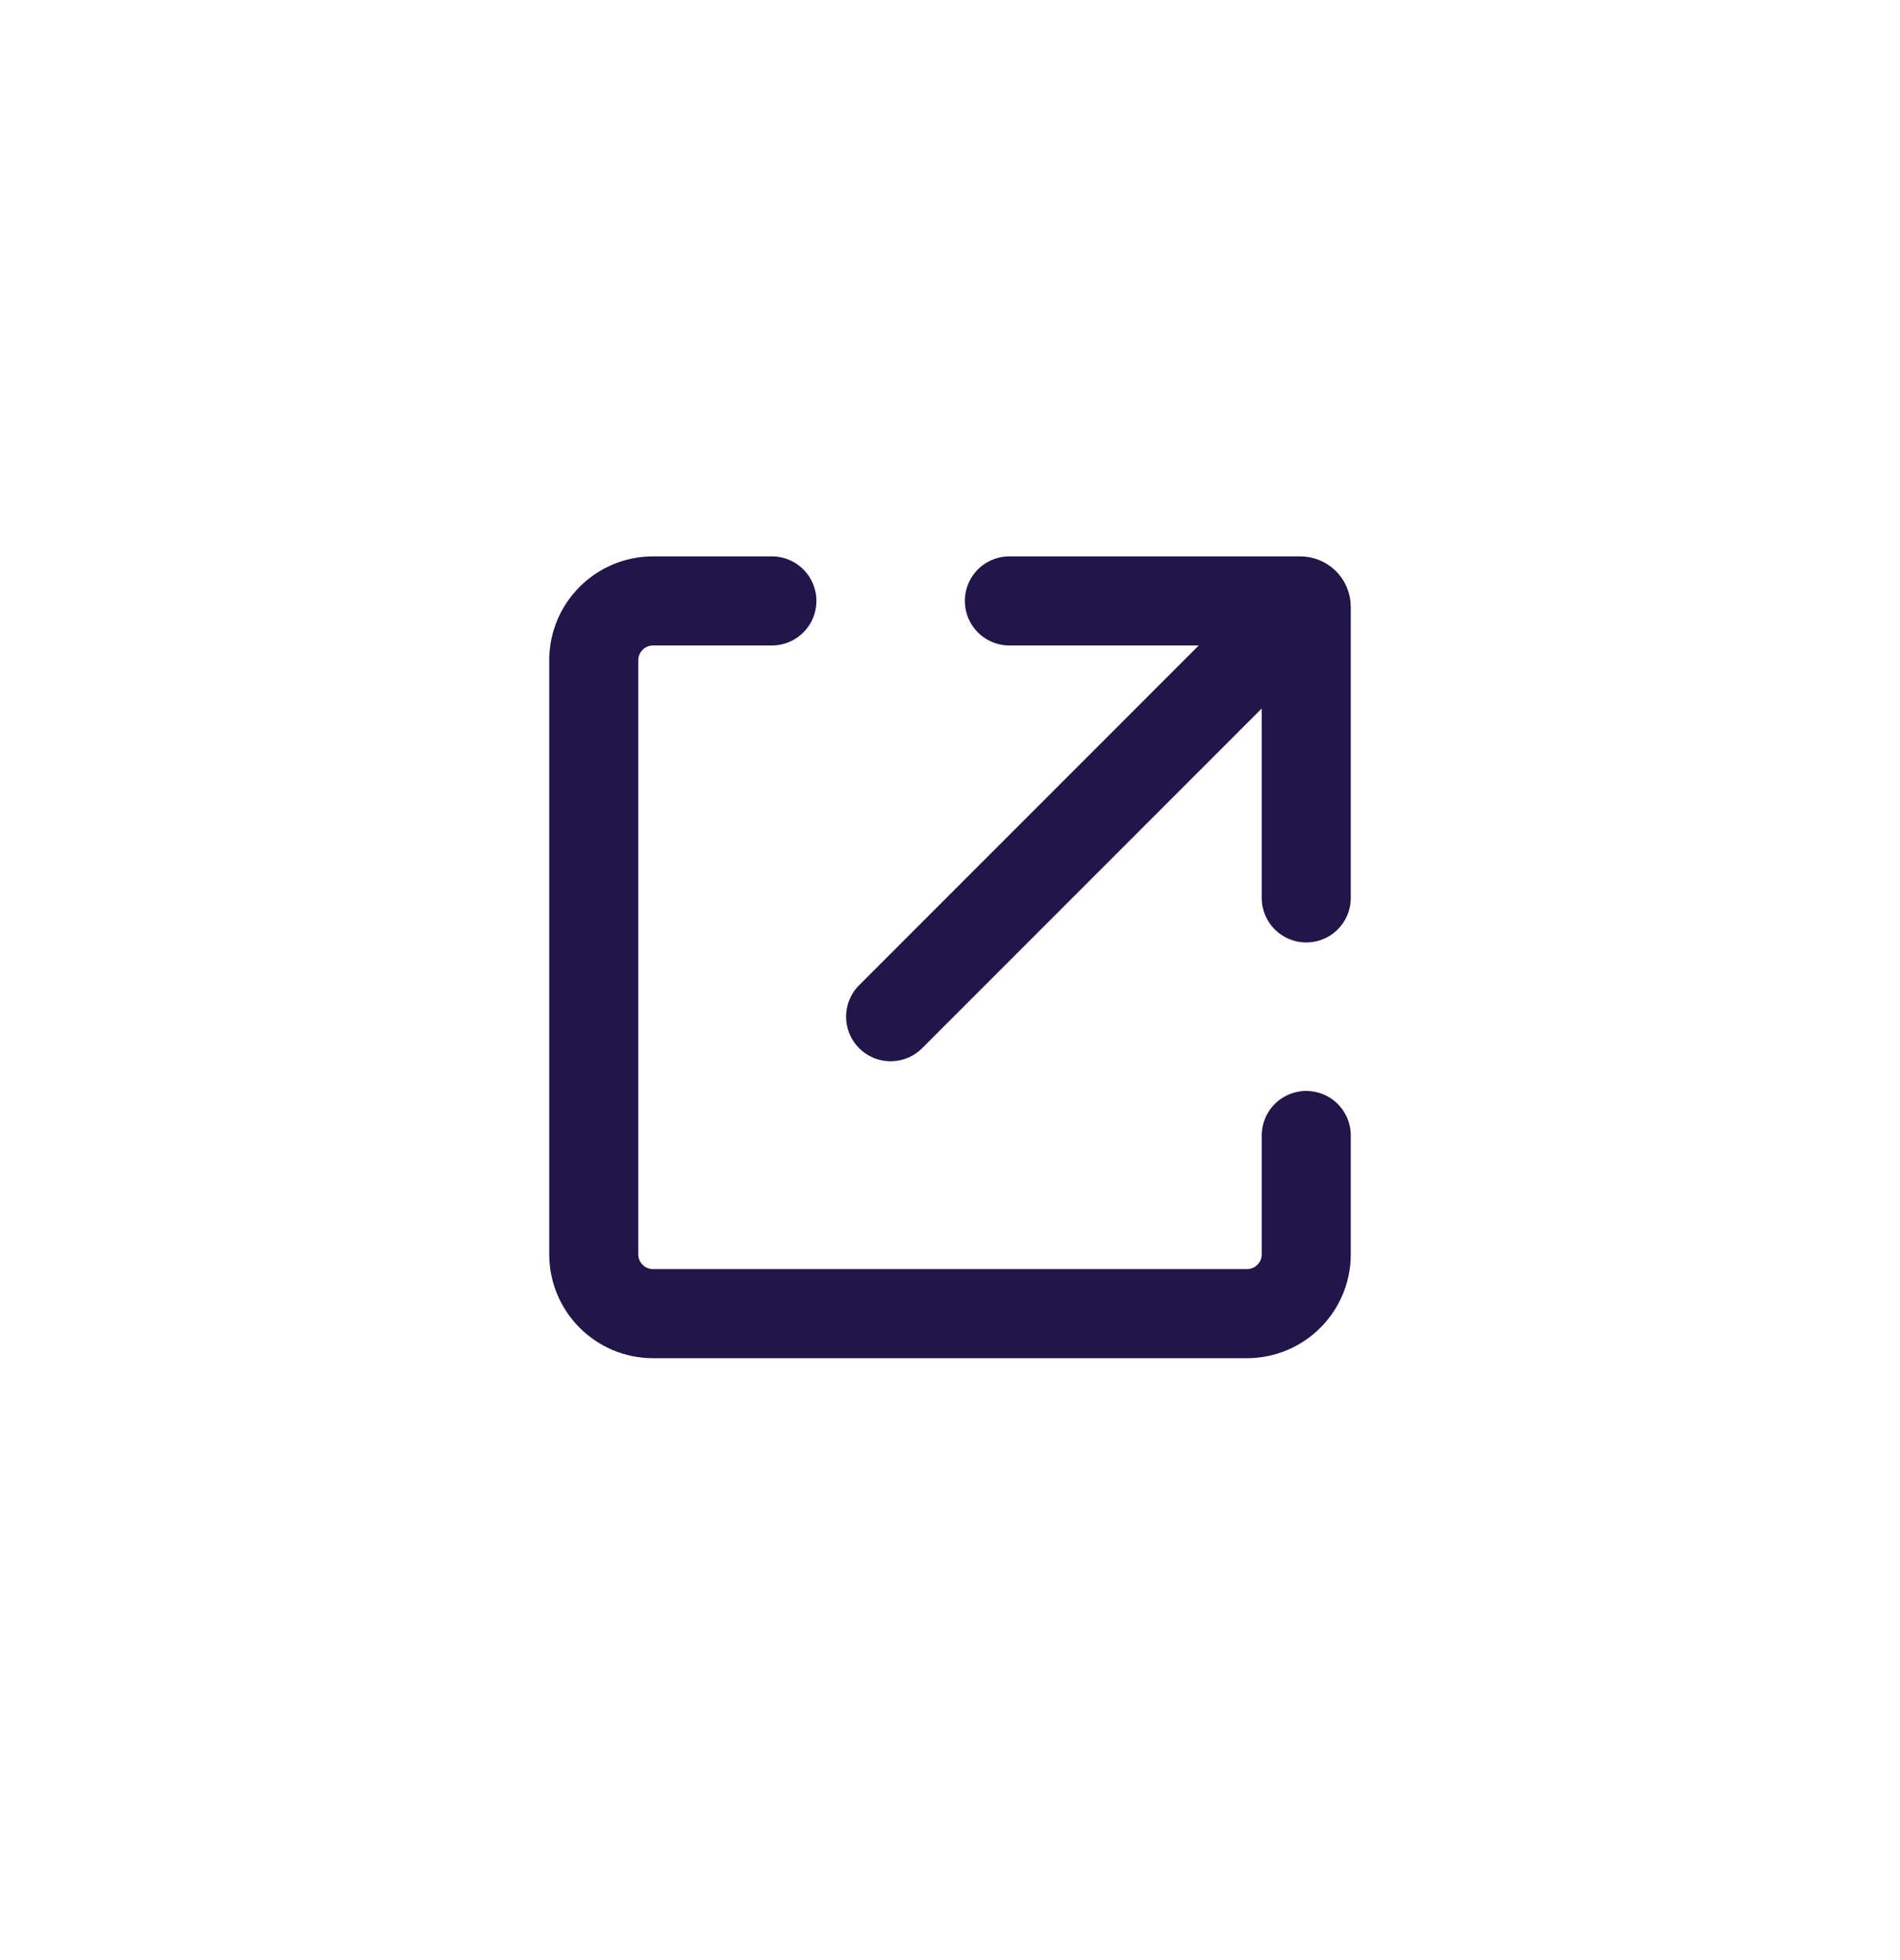
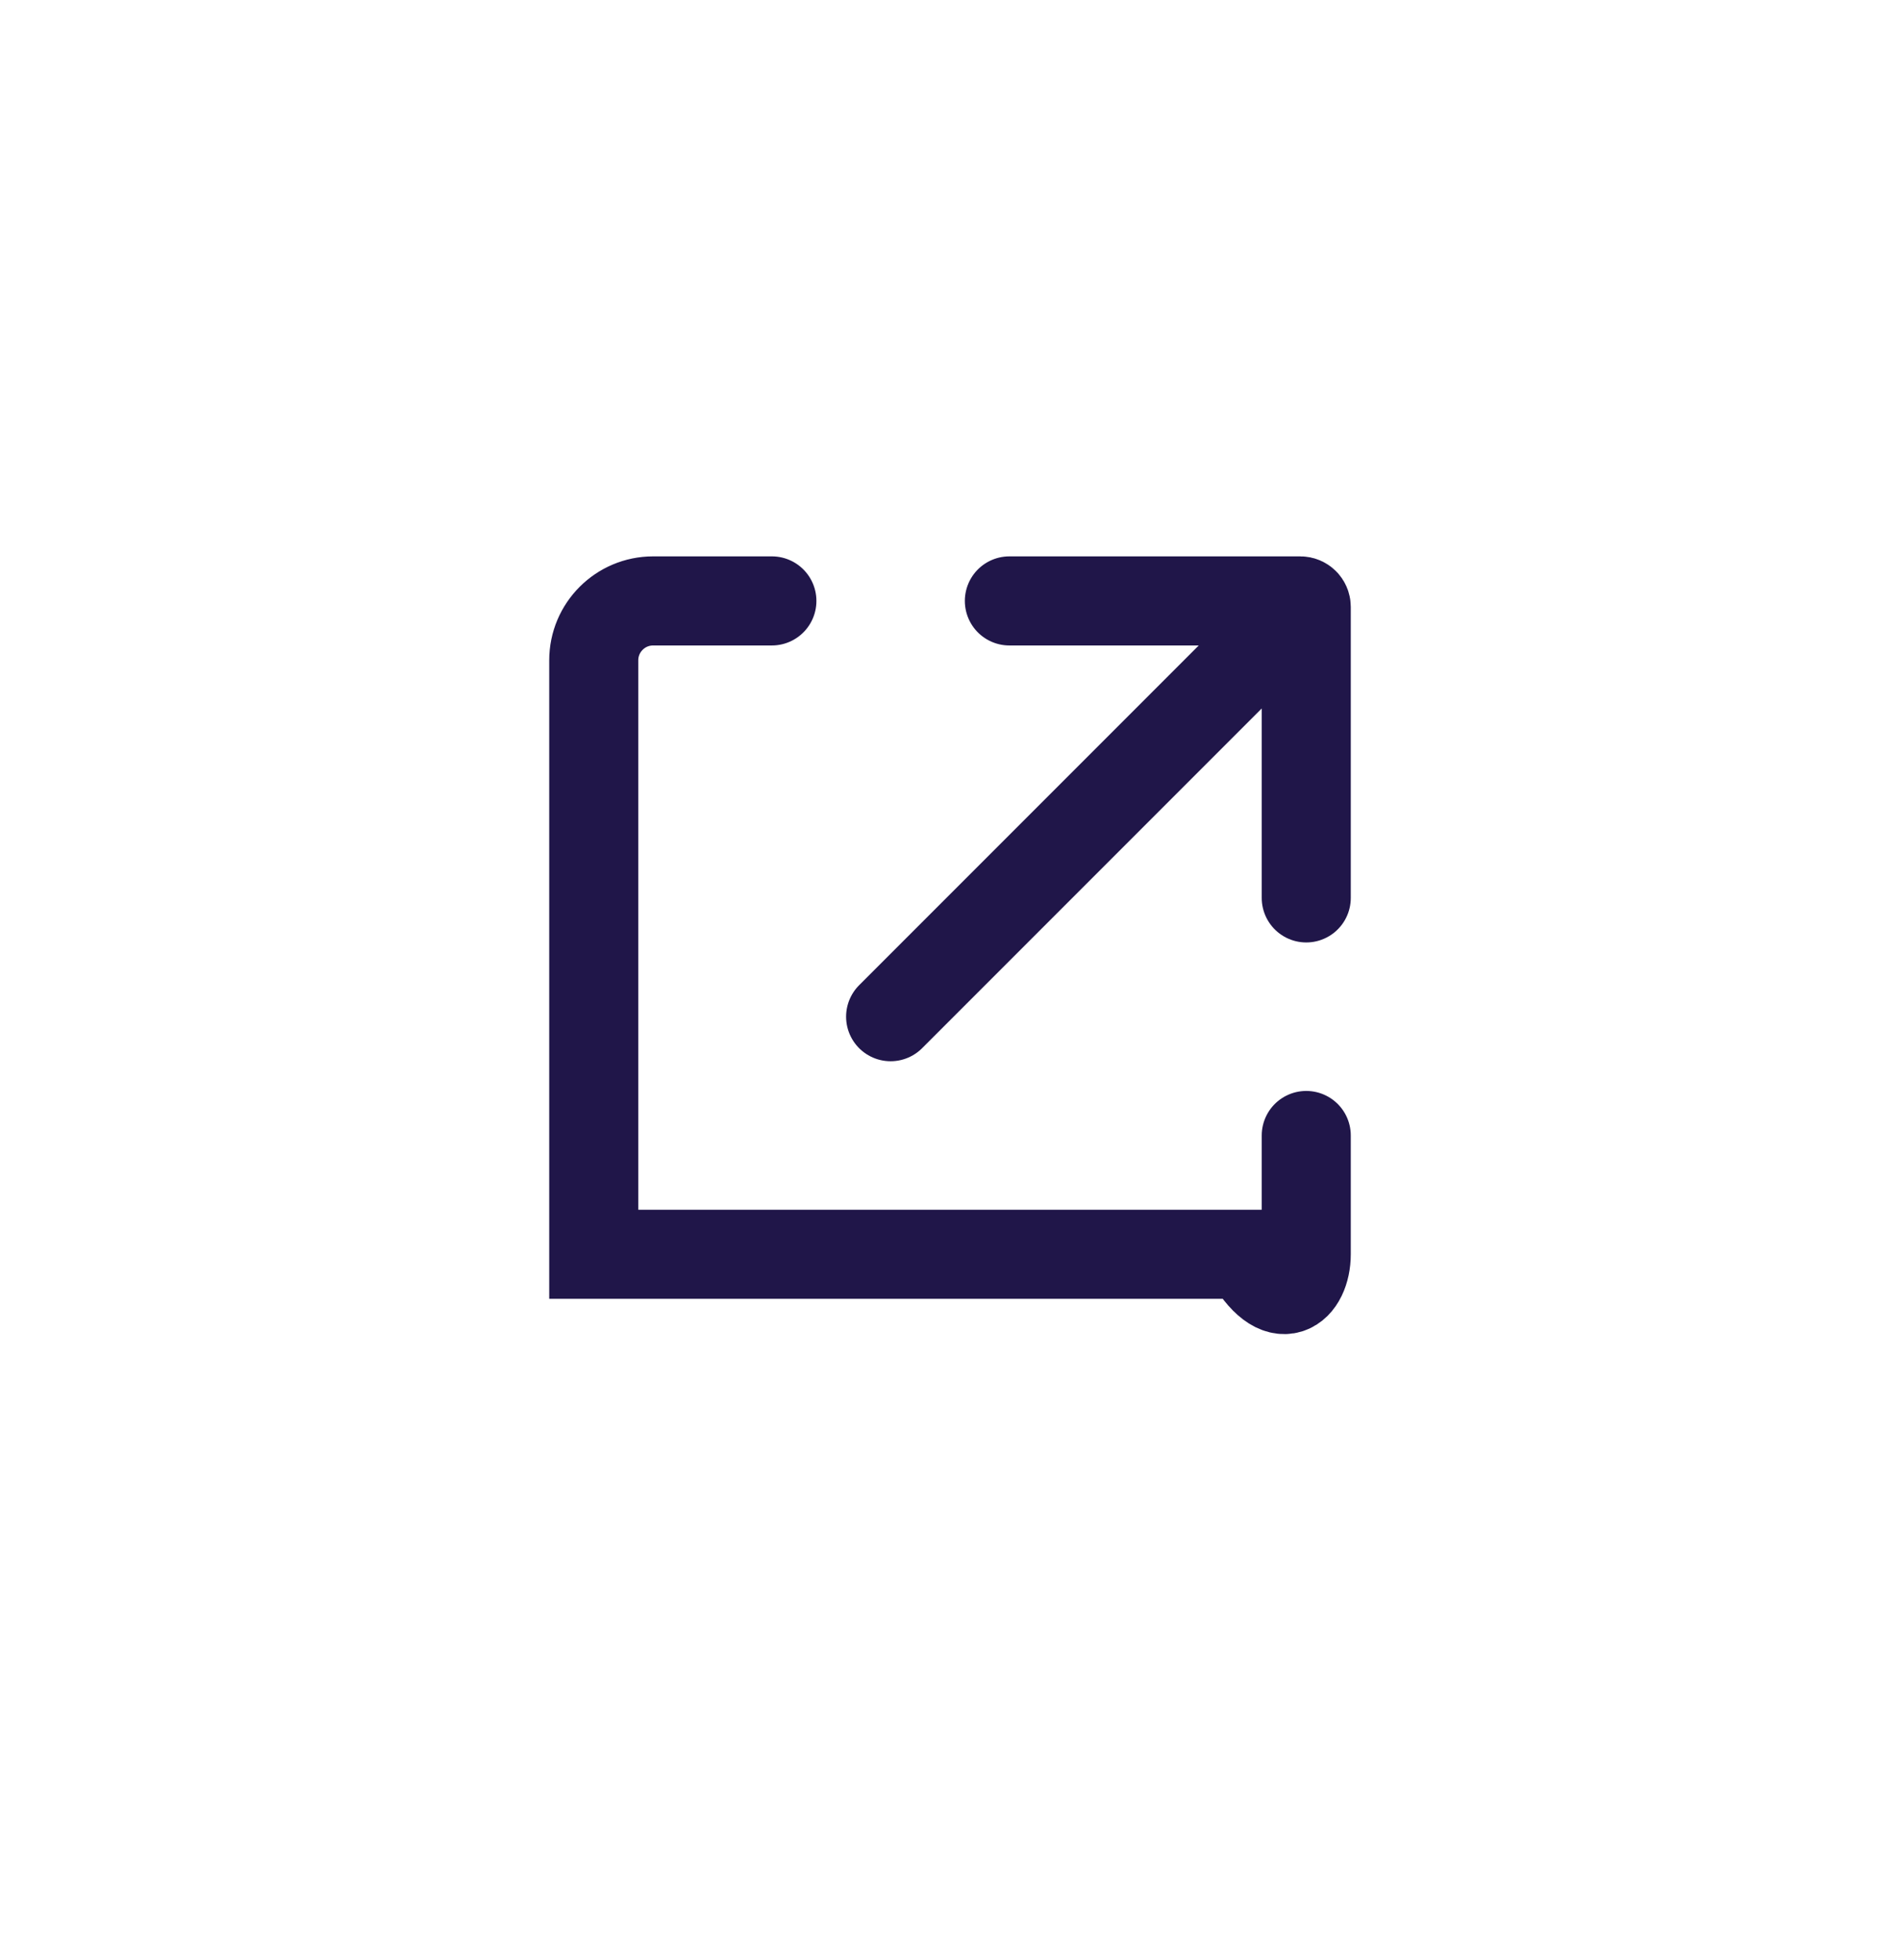
<svg xmlns="http://www.w3.org/2000/svg" width="32" height="33" viewBox="0 0 32 33" fill="none">
-   <path d="M17 10.117H21.9C21.955 10.117 22 10.162 22 10.217V15.117M21 11.117L15 17.117M13 10.117H11C10.448 10.117 10 10.565 10 11.117V21.117C10 21.669 10.448 22.117 11 22.117H21C21.552 22.117 22 21.669 22 21.117V19.117" stroke="#201649" stroke-width="1.5" stroke-linecap="round" />
+   <path d="M17 10.117H21.9C21.955 10.117 22 10.162 22 10.217V15.117M21 11.117L15 17.117M13 10.117H11C10.448 10.117 10 10.565 10 11.117V21.117H21C21.552 22.117 22 21.669 22 21.117V19.117" stroke="#201649" stroke-width="1.5" stroke-linecap="round" />
</svg>